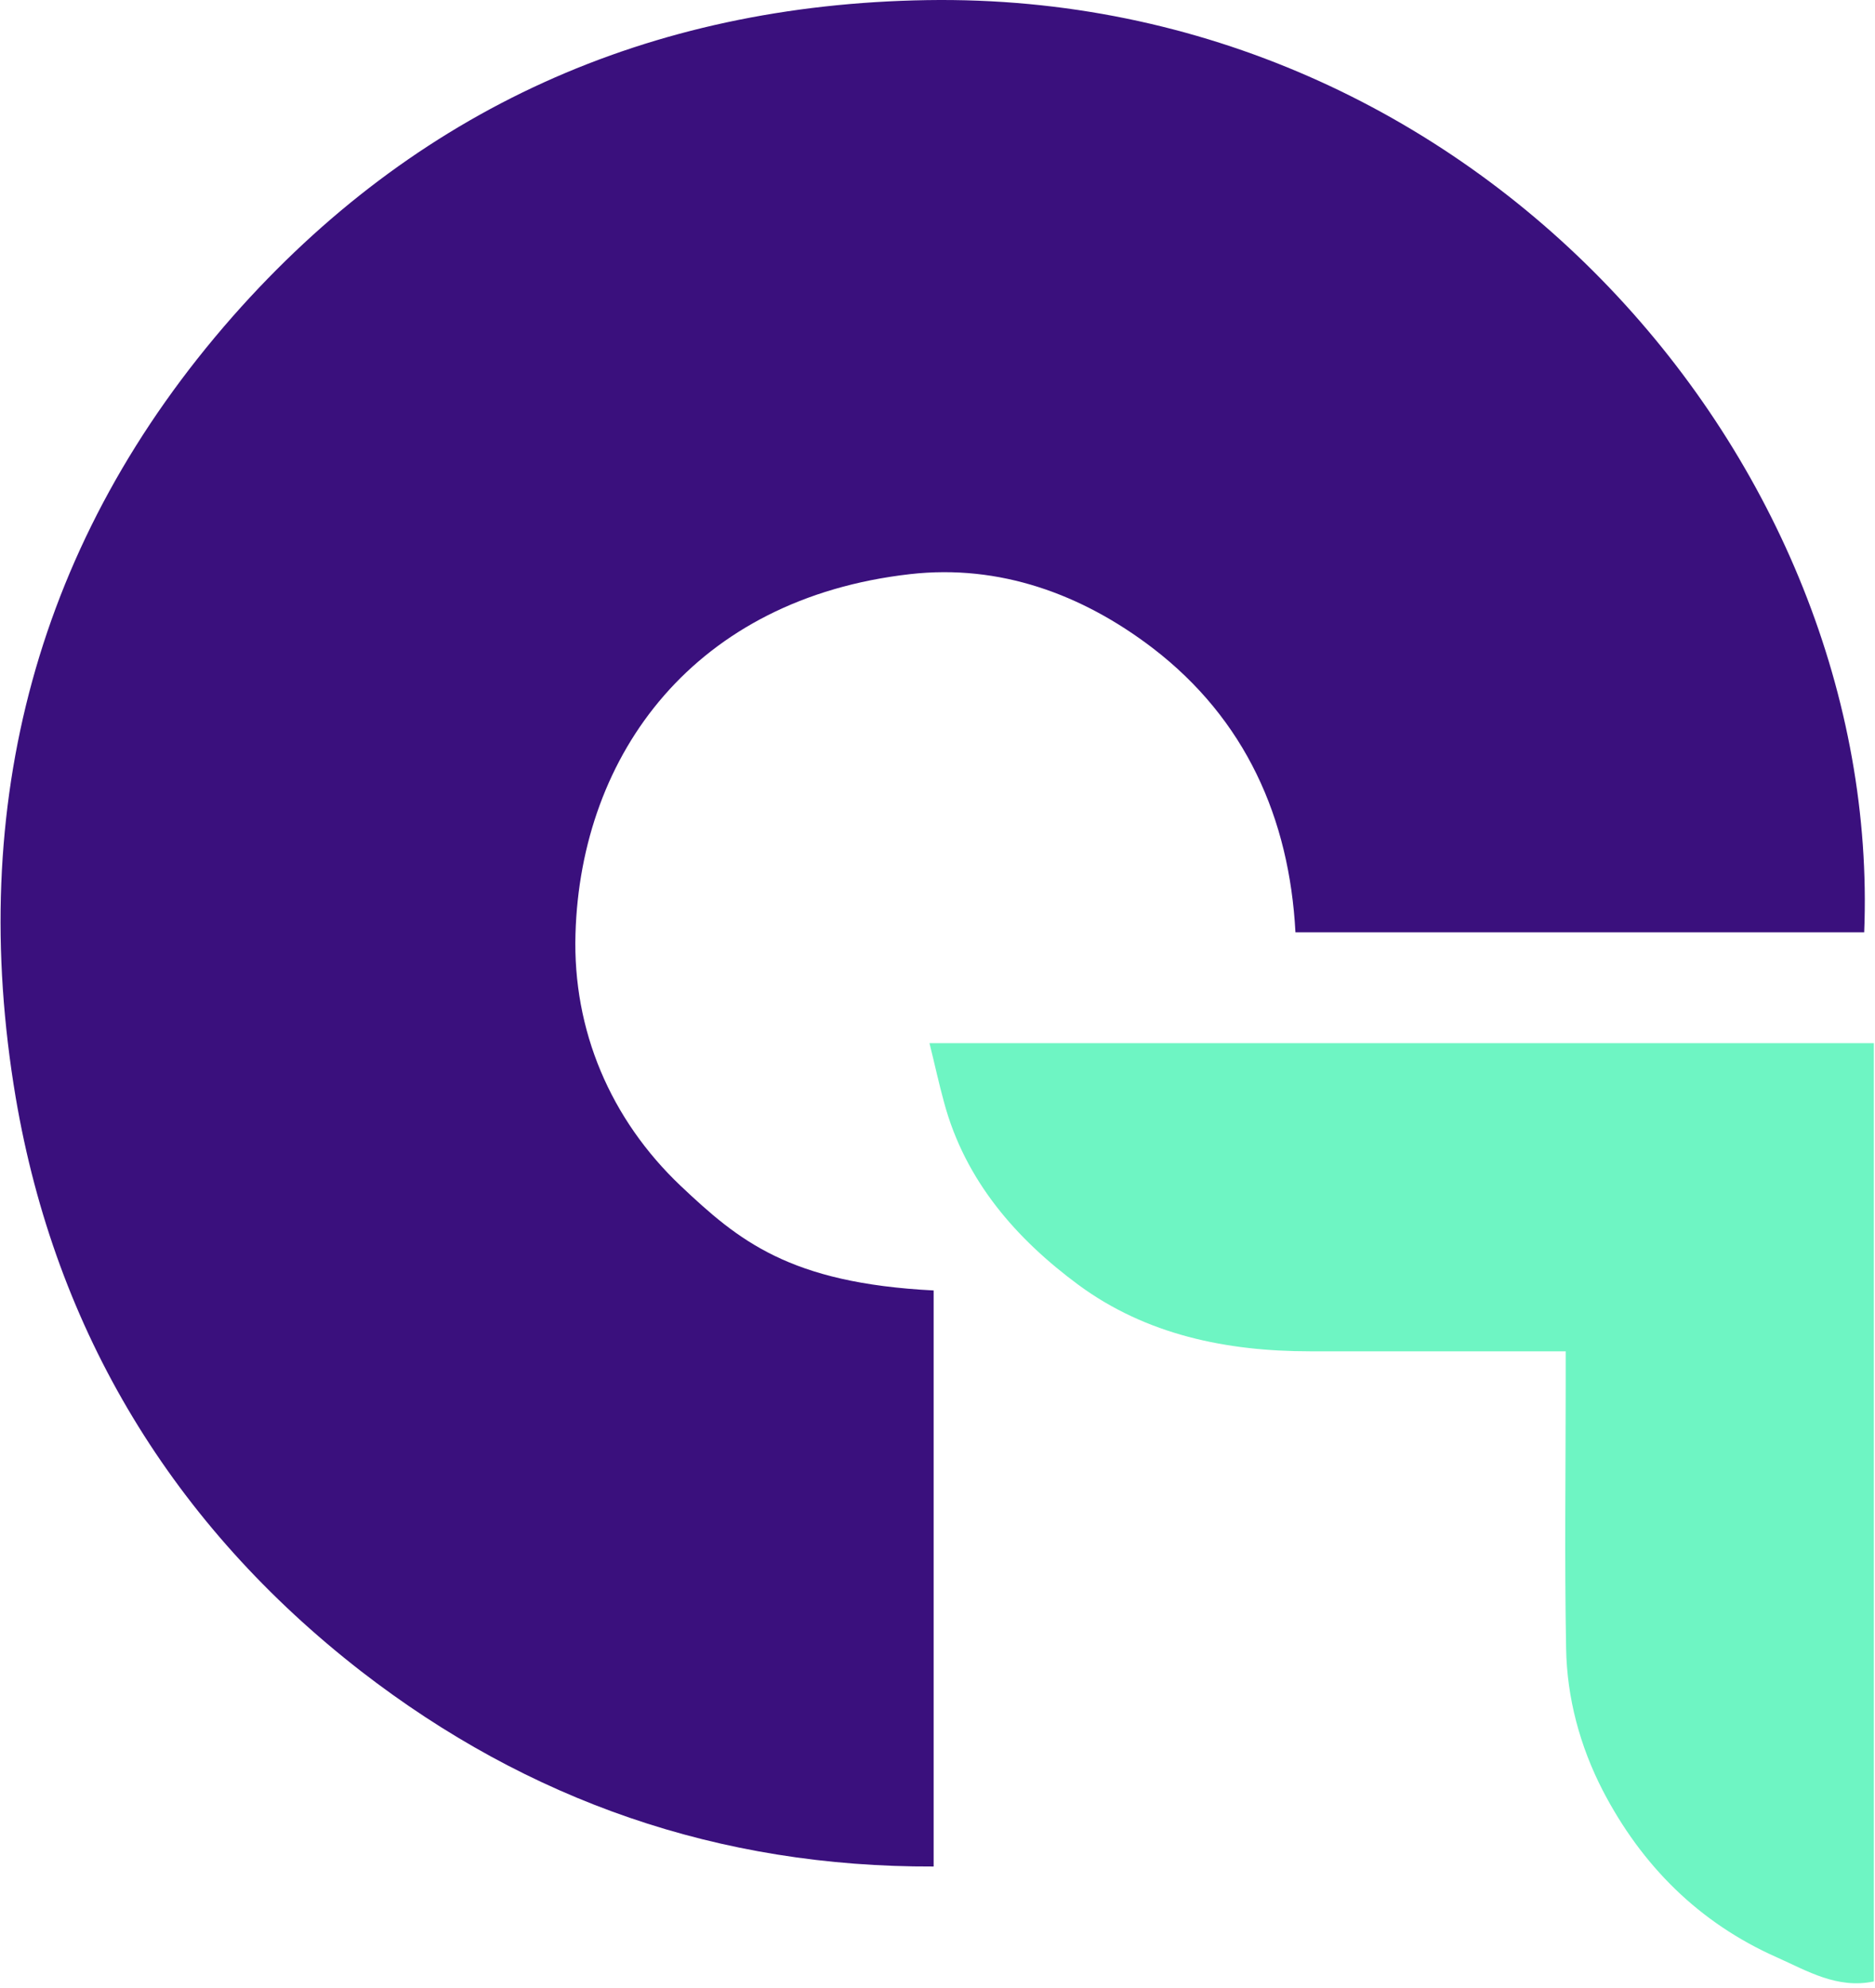
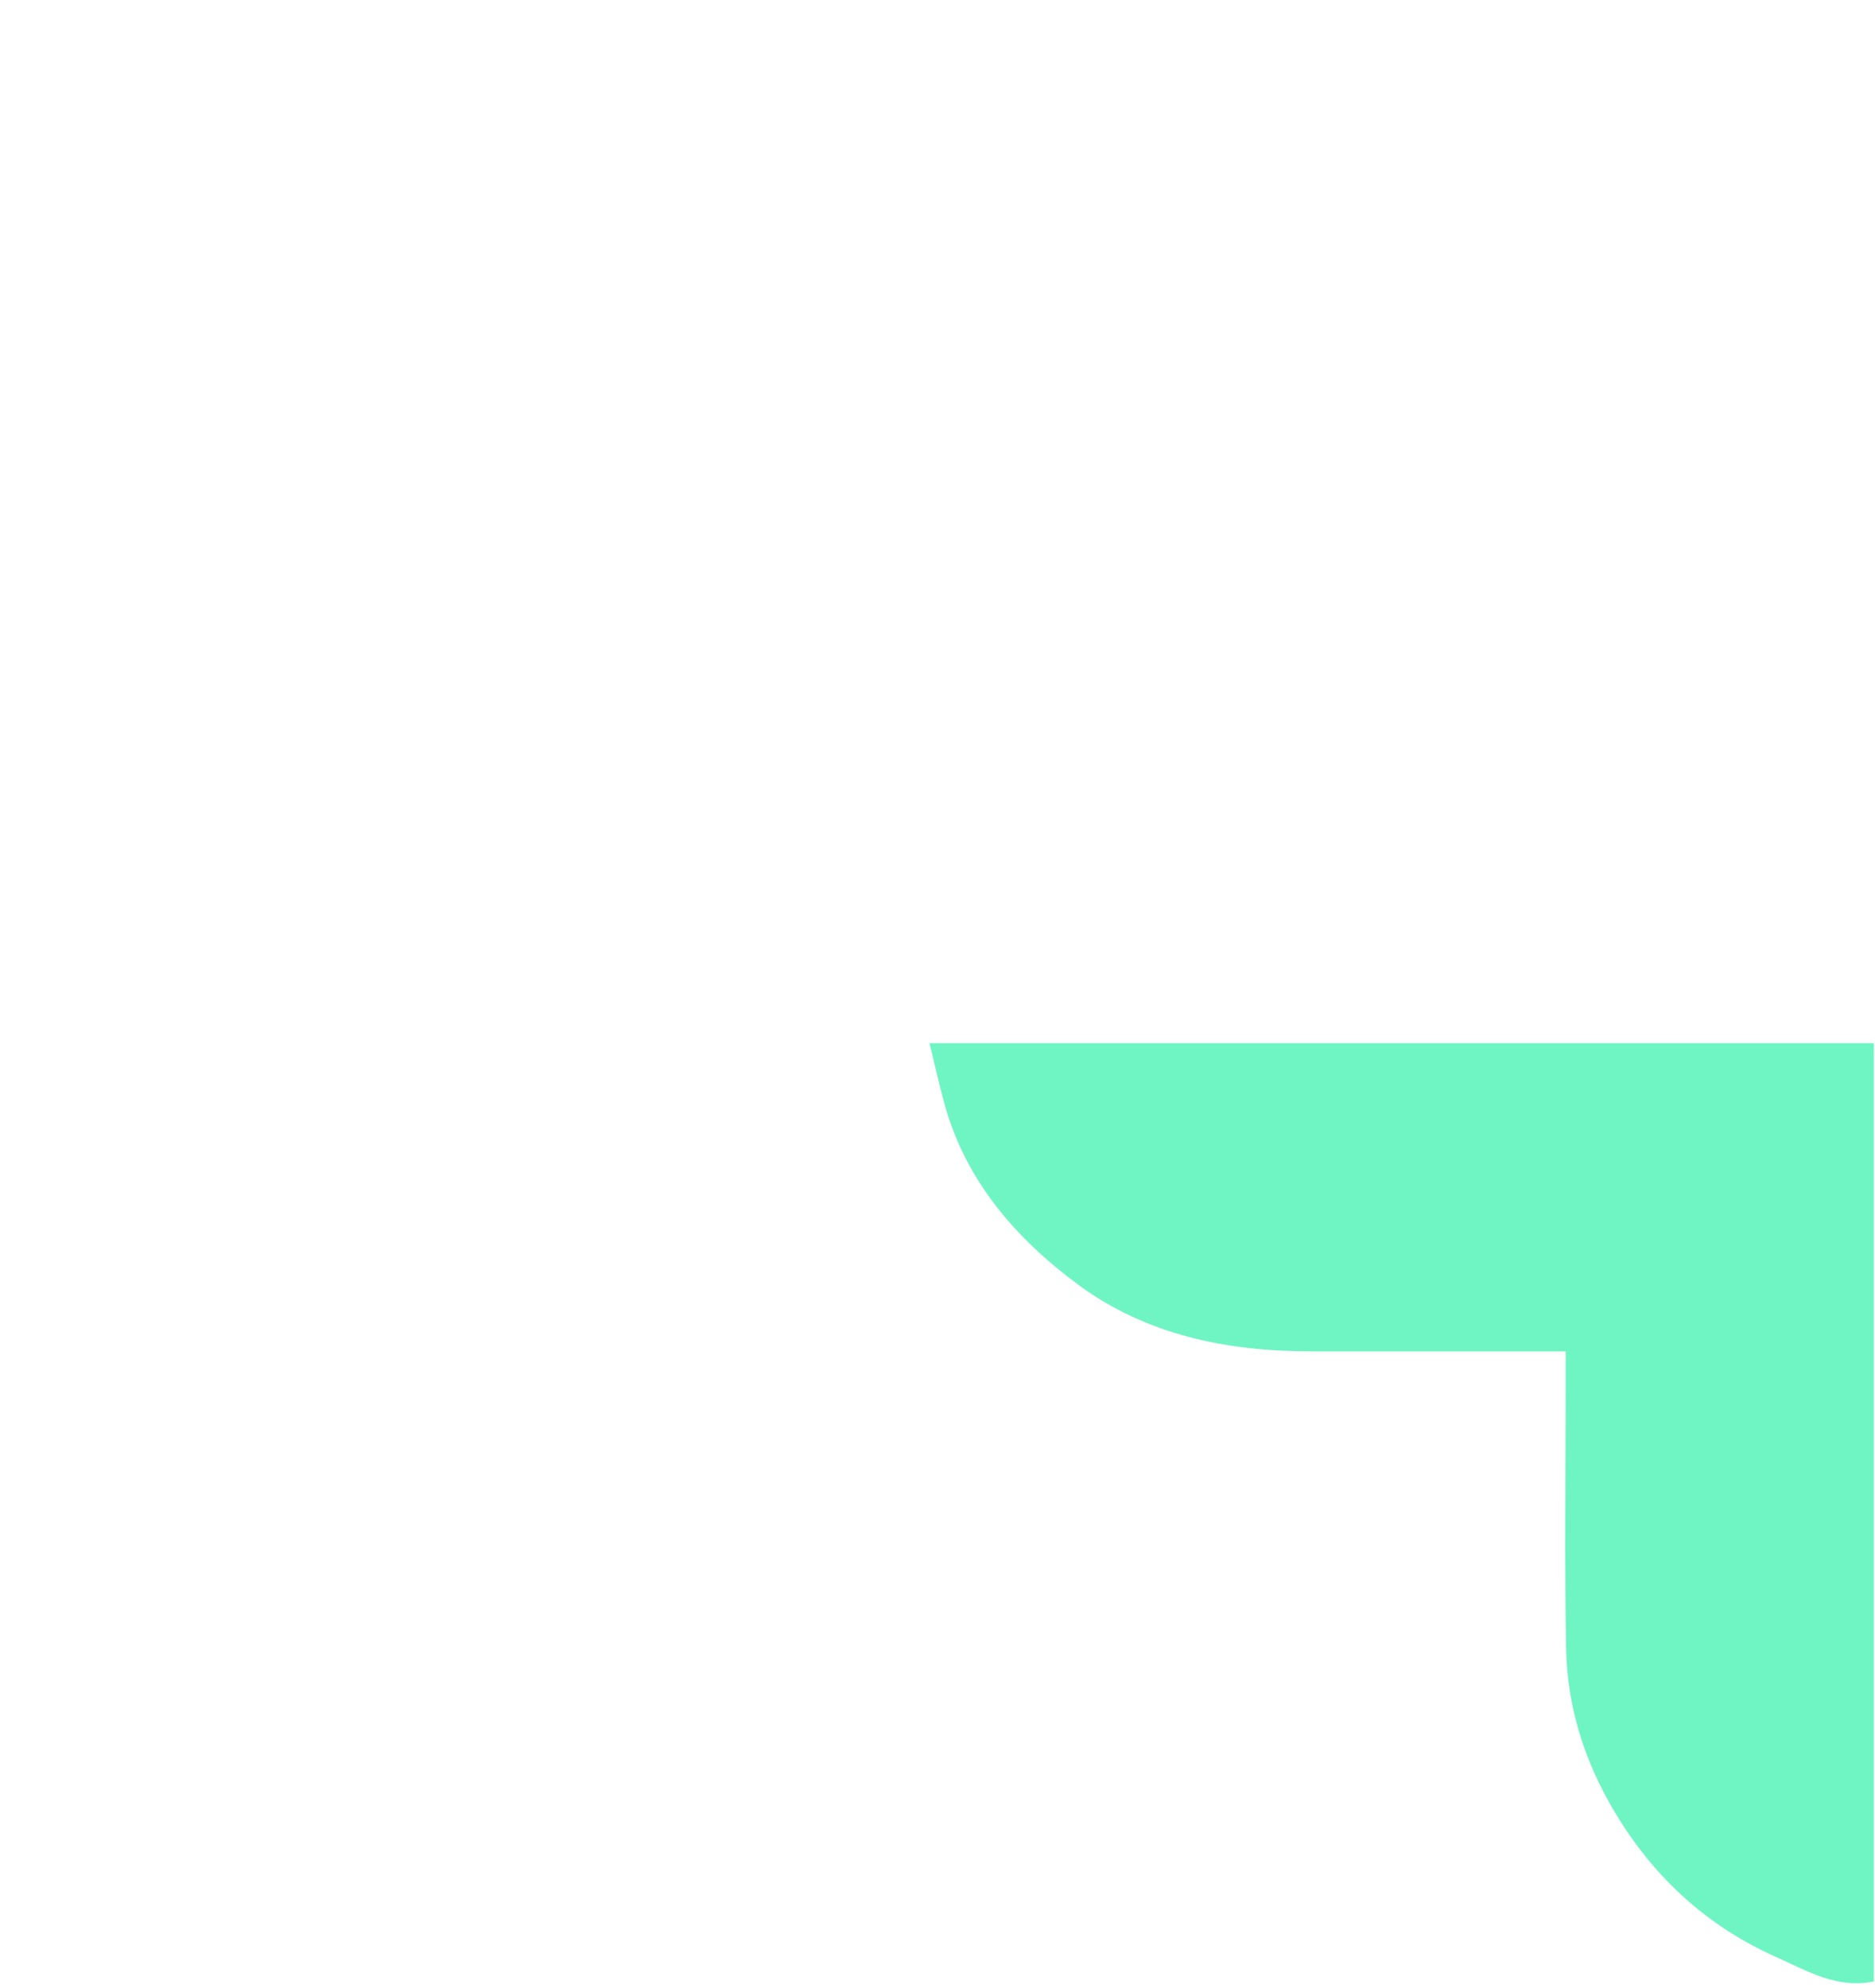
<svg xmlns="http://www.w3.org/2000/svg" width="333" height="353" viewBox="0 0 333 353" fill="none">
-   <path d="M165.813 229.127C165.813 263.197 165.813 297.051 165.813 331.409C127.691 331.554 93.829 319.716 64.155 296.762C30.799 270.848 9.861 236.49 2.785 194.84C-5.951 142.941 6.539 95.734 41.34 56.178C73.686 19.509 115.129 0.814 164.658 0.02C262.562 -1.496 334.401 82.525 331.08 165.534C297.651 165.534 264.15 165.534 230.072 165.534C228.989 145.251 221.191 127.711 204.729 115.079C192.166 105.479 177.51 100.137 161.626 101.942C123.432 106.273 103.143 133.774 102.205 165.823C101.699 182.93 108.414 198.738 120.905 210.576C131.157 220.249 140.182 227.828 165.813 229.127Z" fill="#3A107D" />
  <path d="M332.796 185.219C332.796 241.088 332.796 296.308 332.796 351.816C326.298 353.188 320.955 349.94 315.612 347.557C301.749 341.422 291.569 331.244 284.638 317.891C280.595 310.023 278.284 301.505 278.14 292.627C277.851 276.963 278.068 261.3 278.068 245.636C278.068 243.904 278.068 242.243 278.068 239.934C275.974 239.934 274.313 239.934 272.581 239.934C259.296 239.934 246.011 239.934 232.654 239.934C217.78 239.934 203.557 236.974 191.572 228.168C180.525 220.011 171.428 209.689 167.673 195.758C166.735 192.365 166.013 188.973 165.074 185.219C221.463 185.219 276.985 185.219 332.796 185.219Z" fill="#6EF5C3" />
</svg>